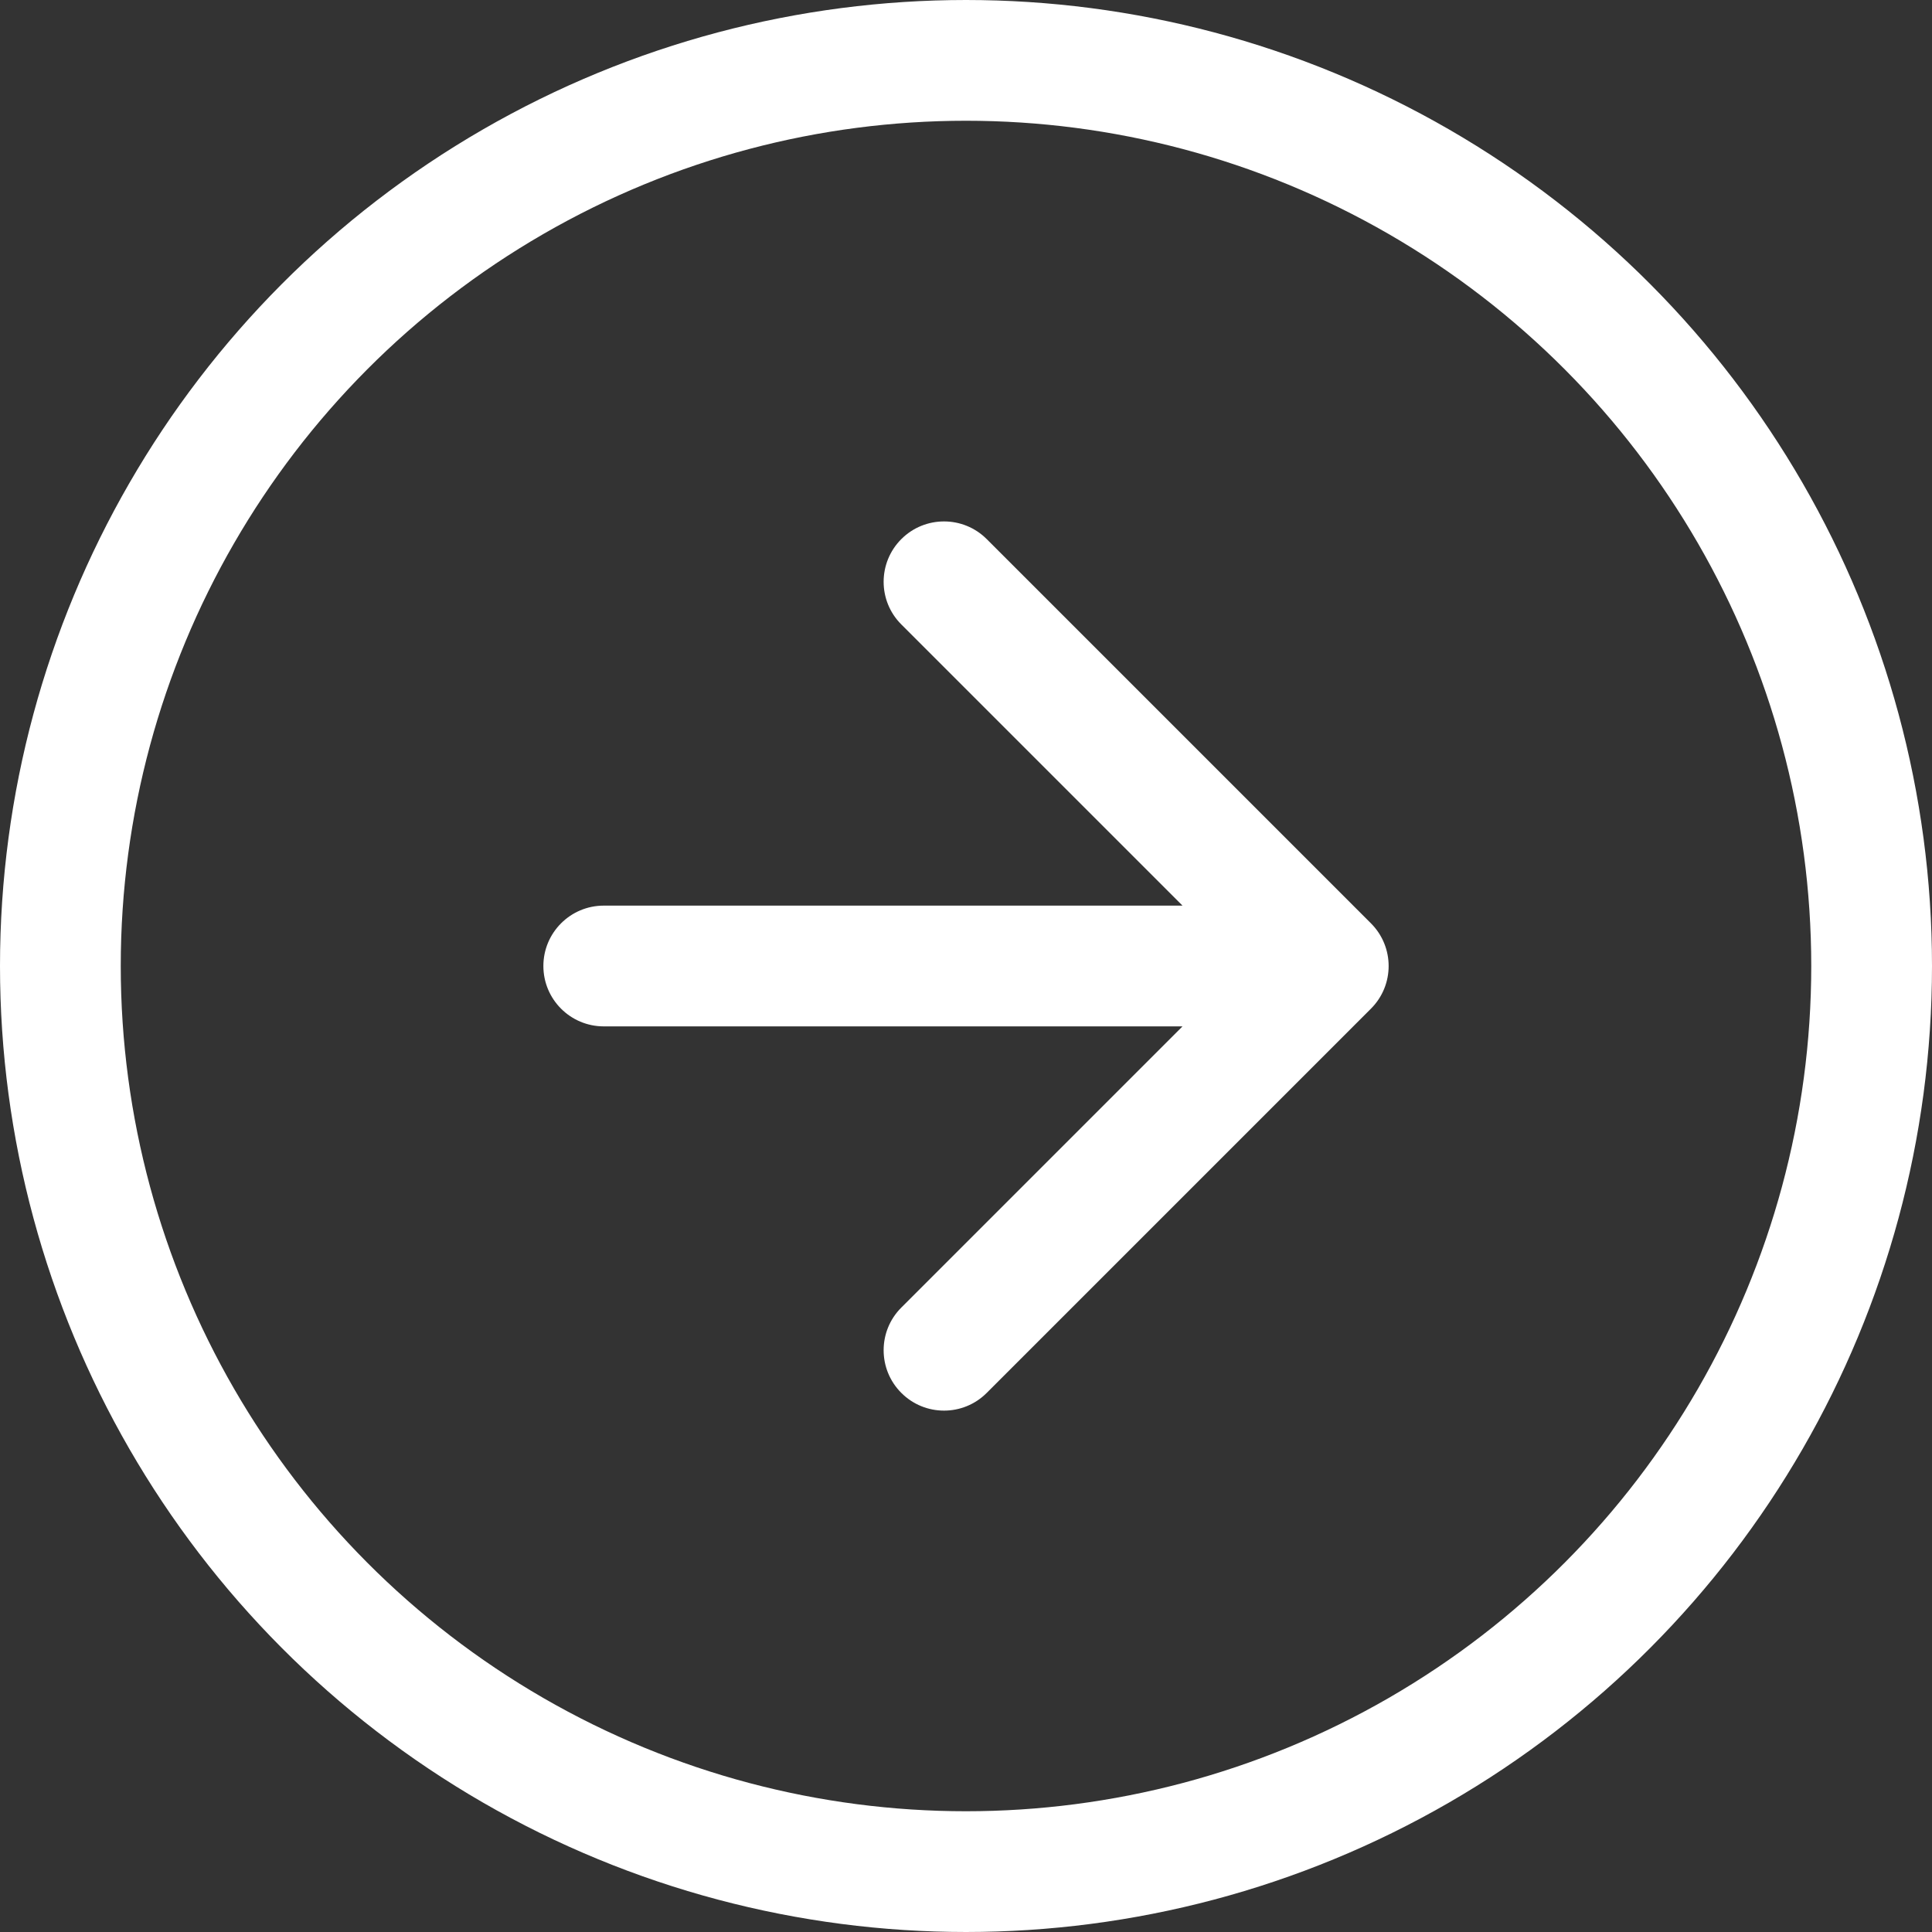
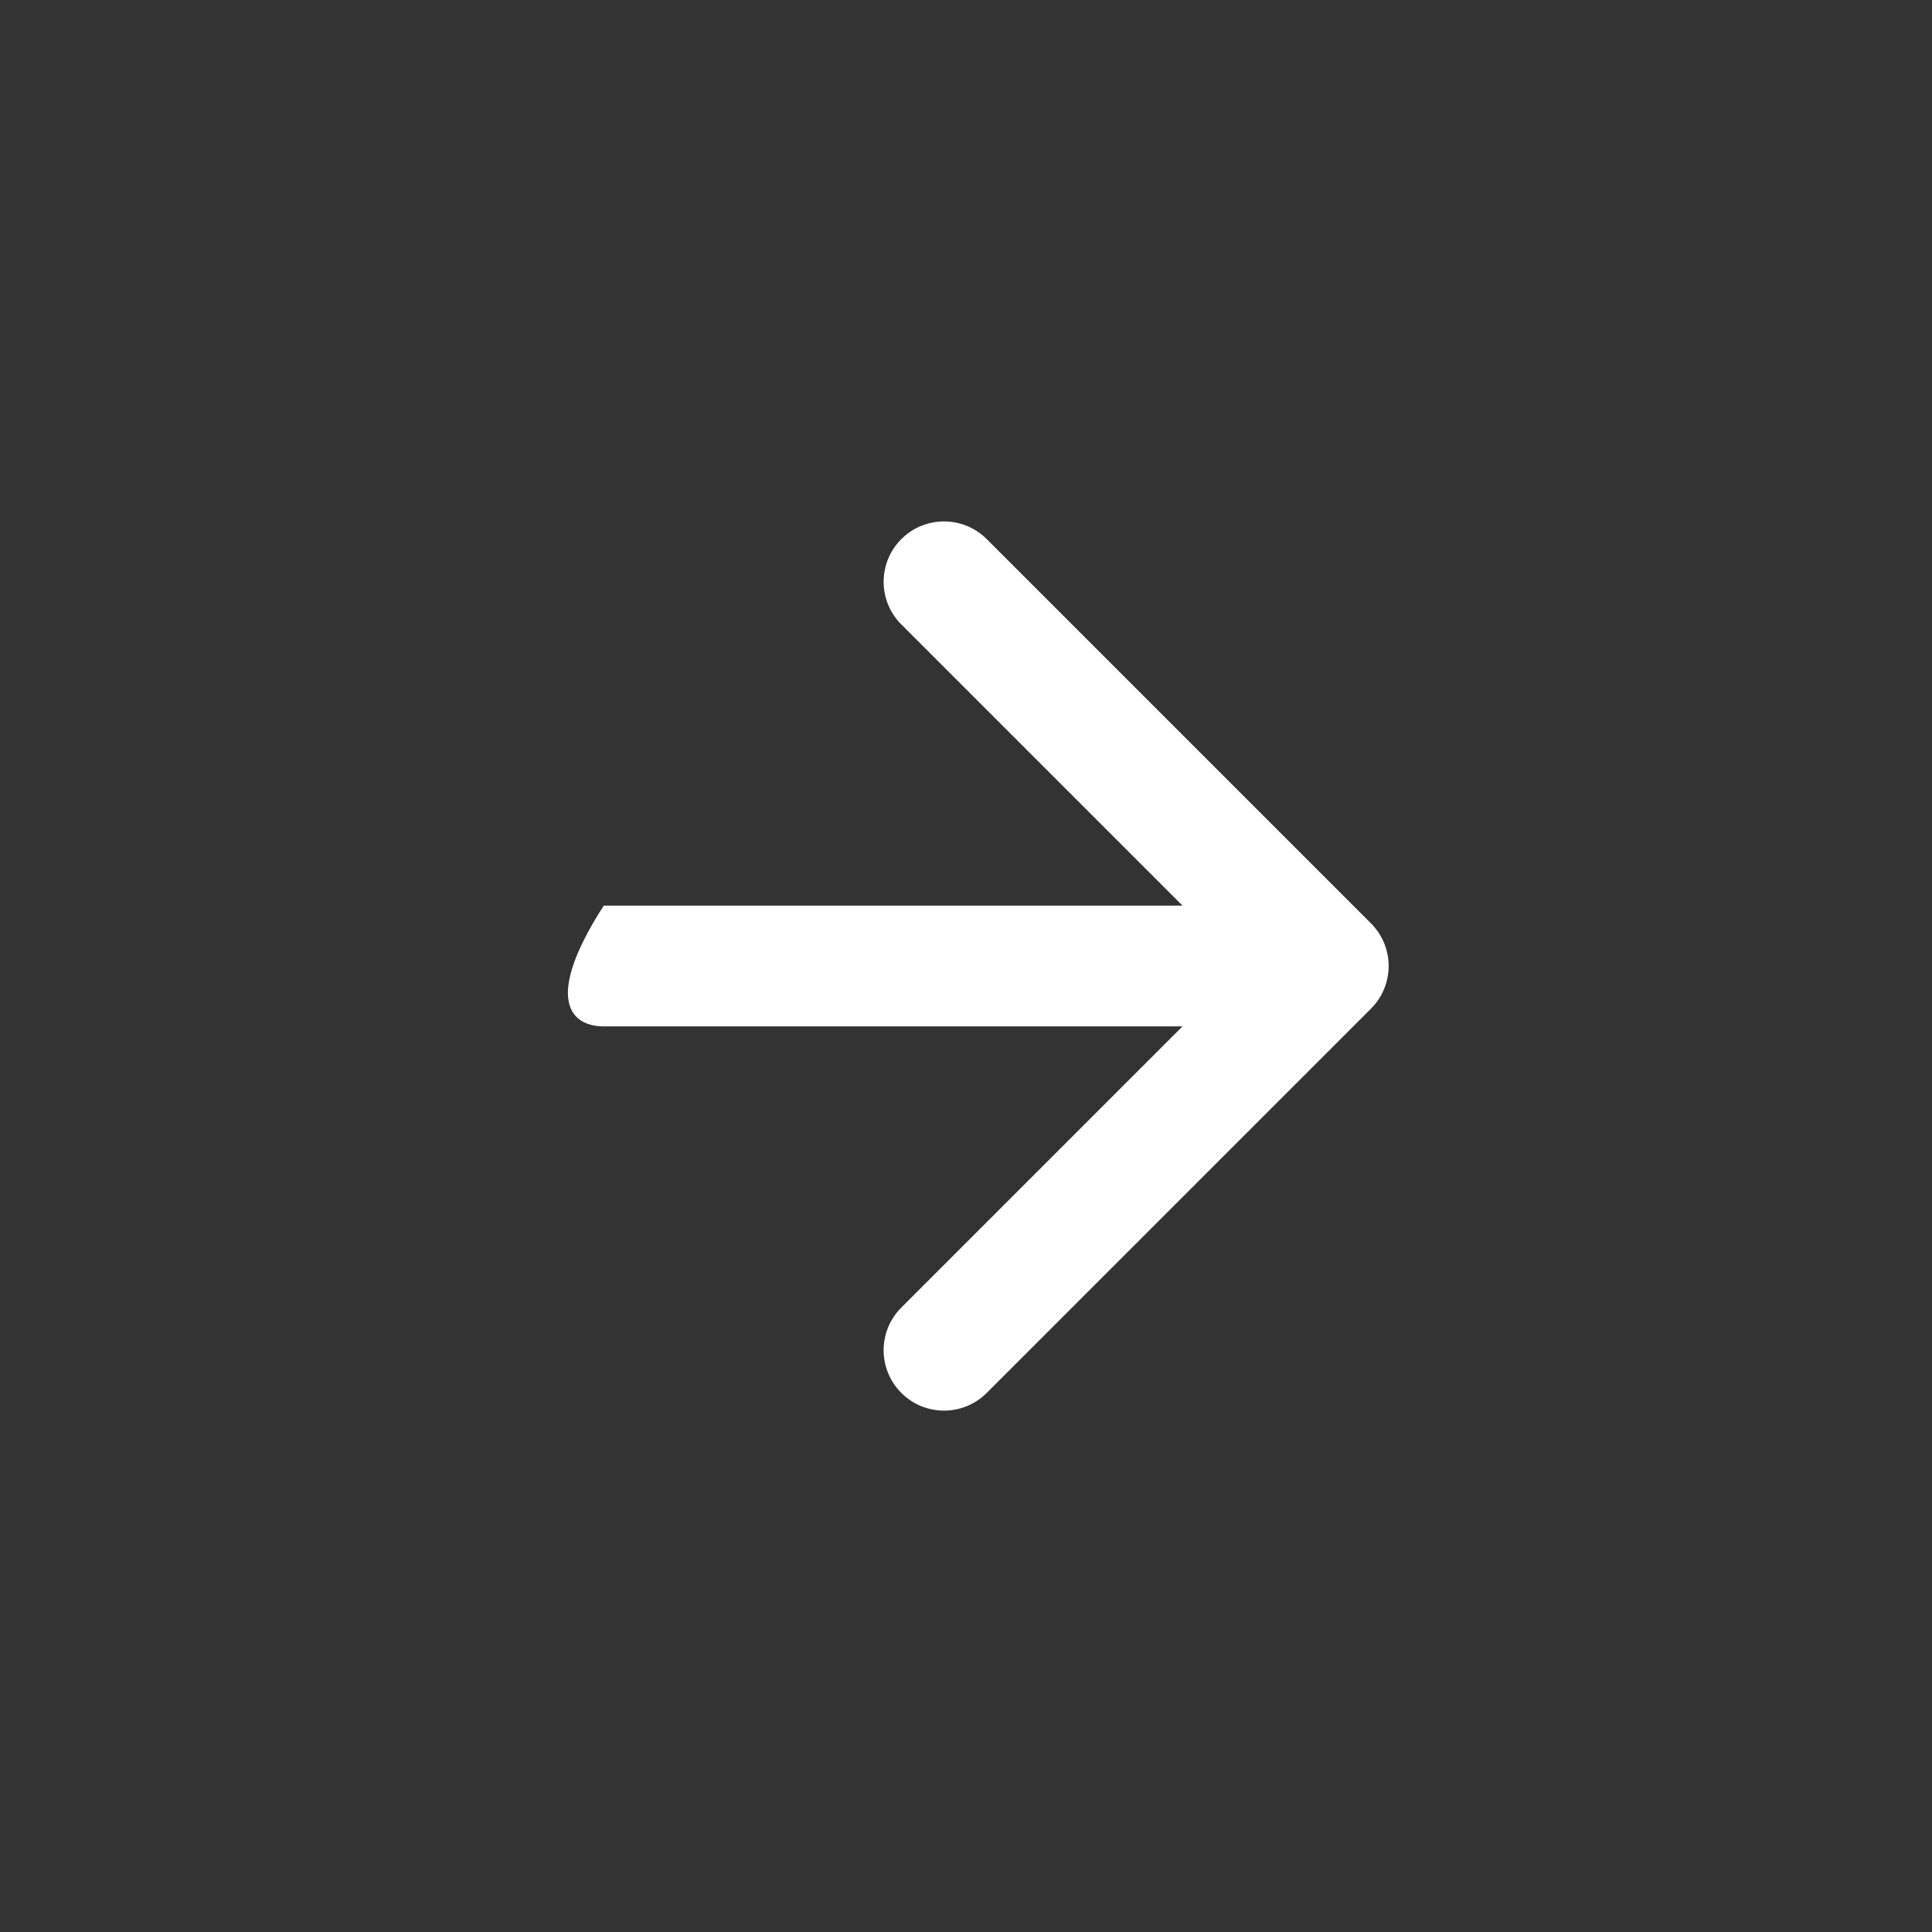
<svg xmlns="http://www.w3.org/2000/svg" width="32" height="32" viewBox="0 0 32 32" fill="none">
  <rect x="0" y="0" width="32" height="32" fill="#333333" stroke="none" />
-   <circle cx="16" cy="16" r="15" stroke="white" stroke-width="2" />
-   <path d="M10 15C9.448 15 9 15.448 9 16C9 16.552 9.448 17 10 17V16V15ZM22.707 16.707C23.098 16.317 23.098 15.684 22.707 15.293L16.343 8.929C15.953 8.539 15.319 8.539 14.929 8.929C14.538 9.32 14.538 9.953 14.929 10.343L20.586 16L14.929 21.657C14.538 22.047 14.538 22.681 14.929 23.071C15.319 23.462 15.953 23.462 16.343 23.071L22.707 16.707ZM10 16V17H22V16V15H10V16Z" fill="white" />
+   <path d="M10 15C9 16.552 9.448 17 10 17V16V15ZM22.707 16.707C23.098 16.317 23.098 15.684 22.707 15.293L16.343 8.929C15.953 8.539 15.319 8.539 14.929 8.929C14.538 9.32 14.538 9.953 14.929 10.343L20.586 16L14.929 21.657C14.538 22.047 14.538 22.681 14.929 23.071C15.319 23.462 15.953 23.462 16.343 23.071L22.707 16.707ZM10 16V17H22V16V15H10V16Z" fill="white" />
</svg>